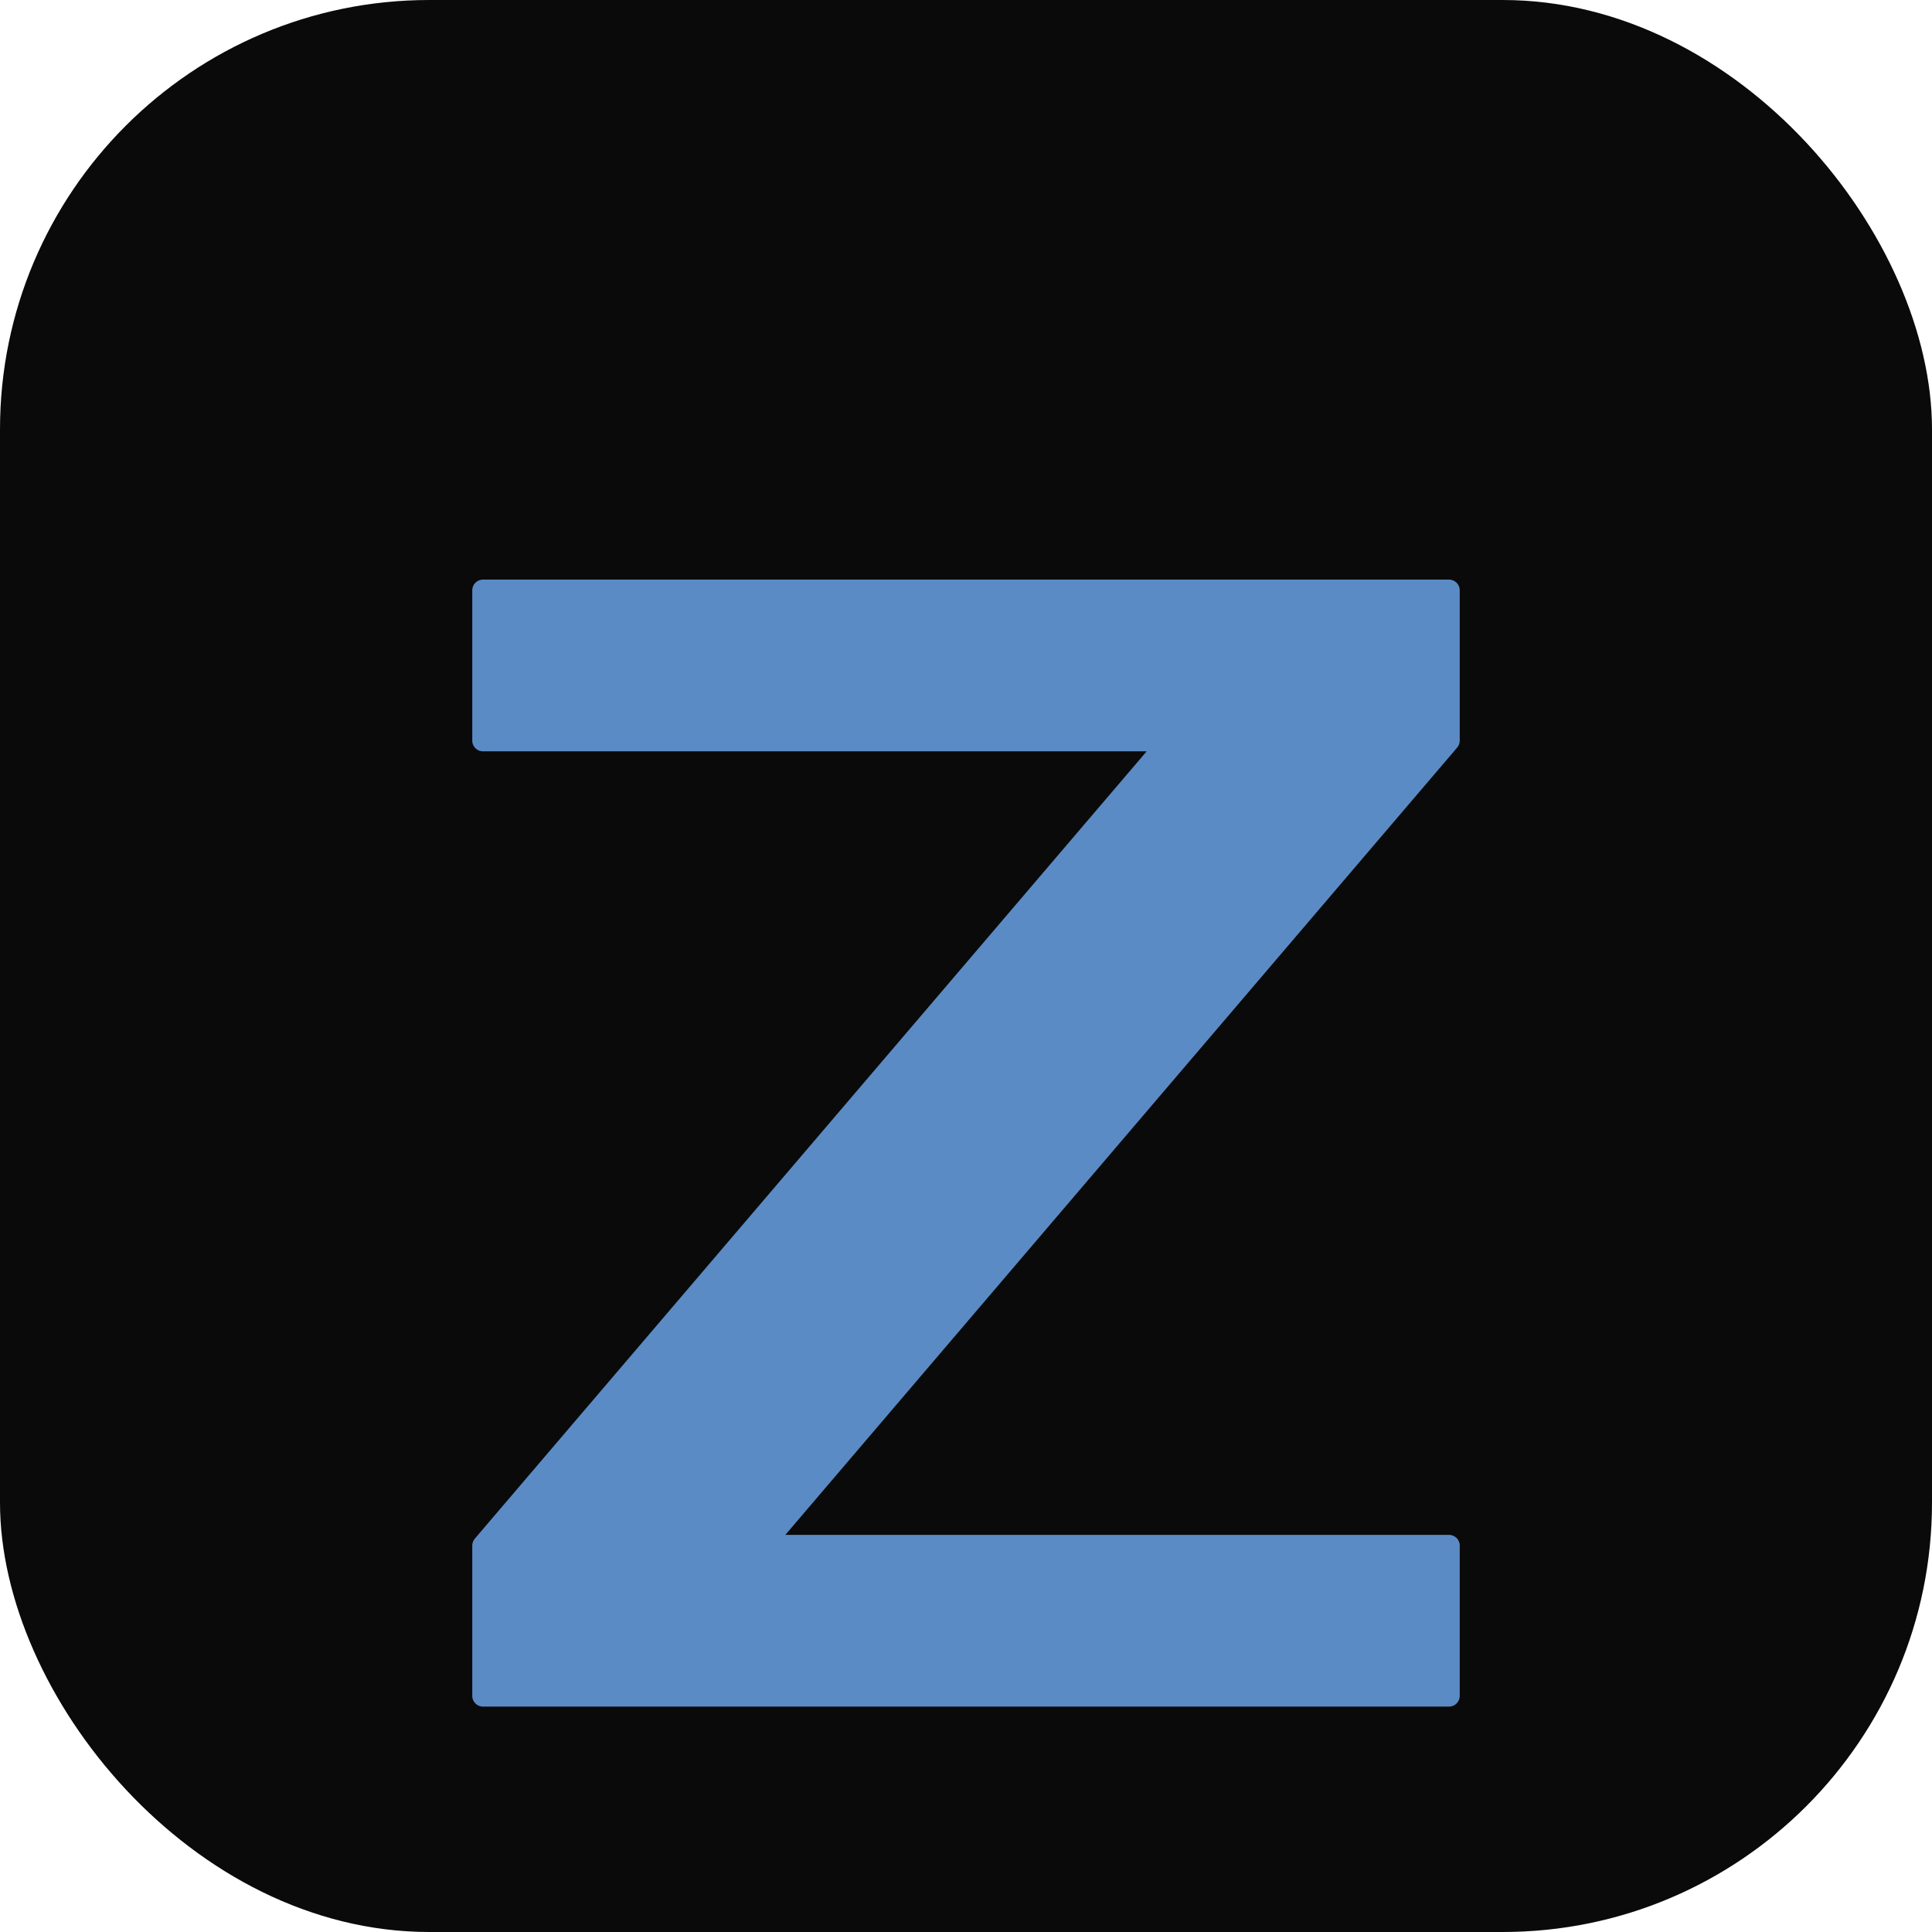
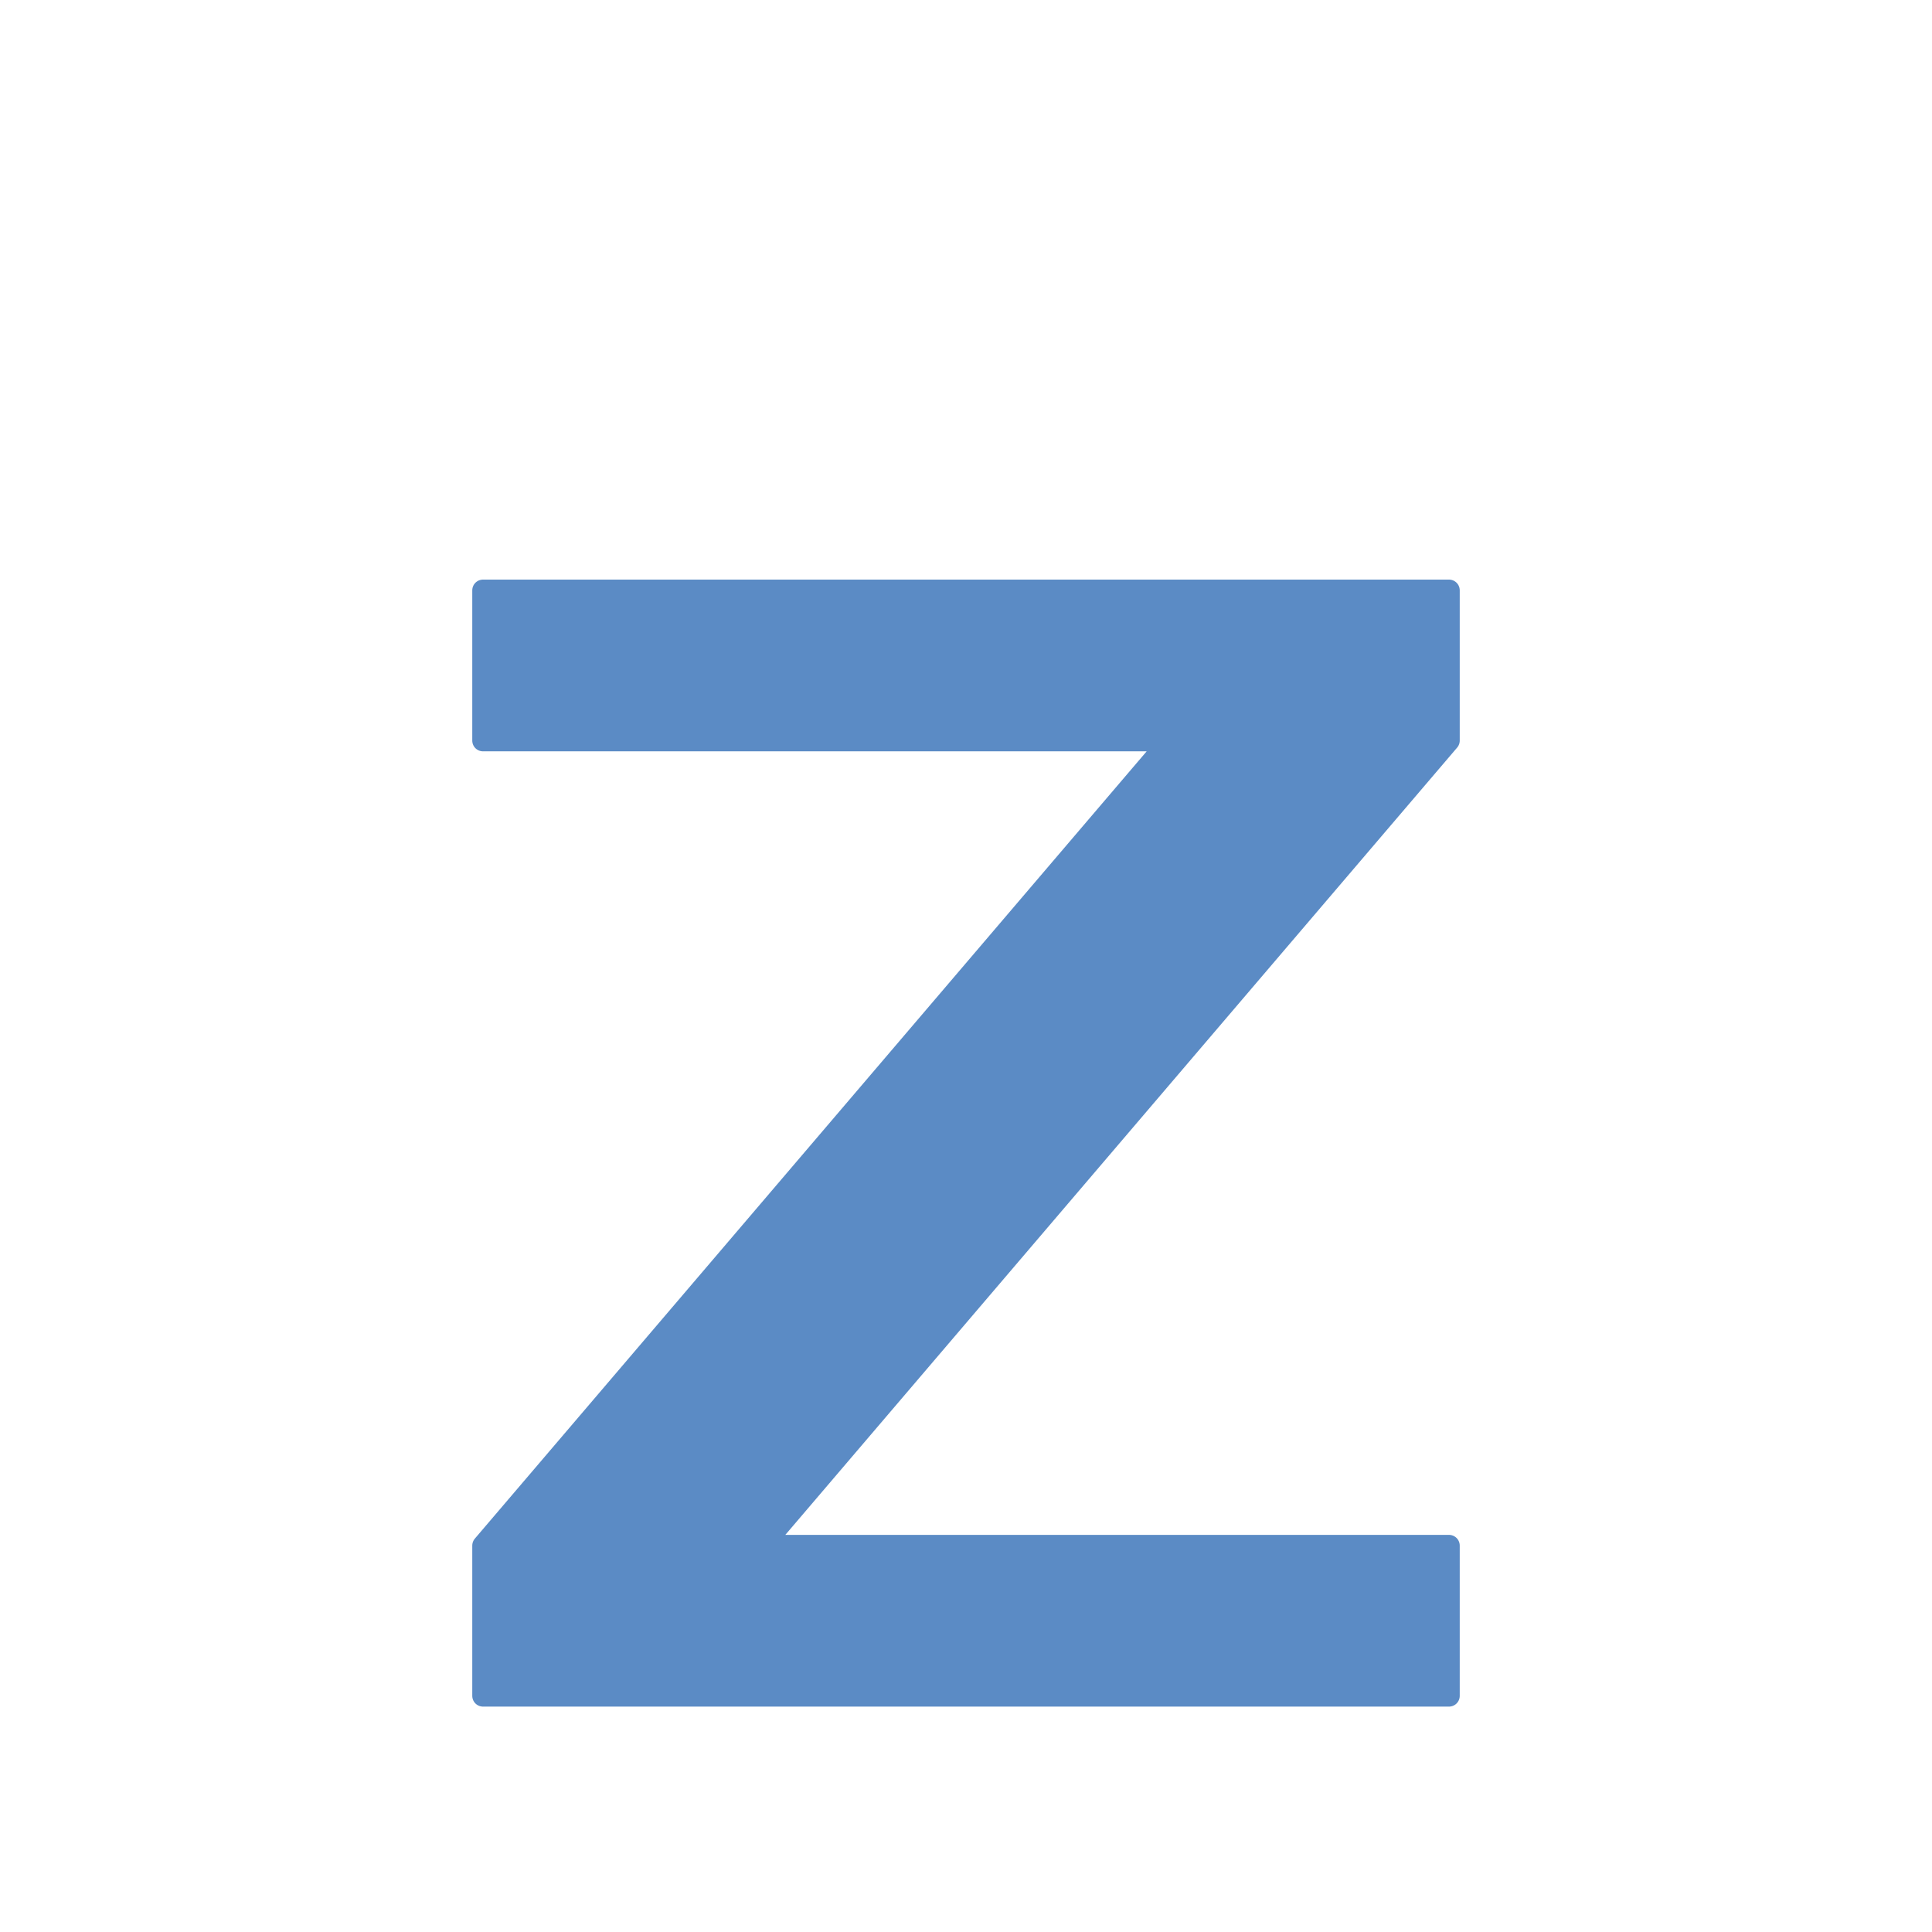
<svg xmlns="http://www.w3.org/2000/svg" width="180" height="180" viewBox="0 0 180 180" fill="none">
-   <rect width="180" height="180" rx="40" fill="#0a0a0a" />
  <path d="M45 55h90v14L71 144h64v14H45v-14l64-75H45V55z" fill="#5b8bc5" stroke="#5b8bc5" stroke-width="2" stroke-linecap="round" stroke-linejoin="round" />
</svg>